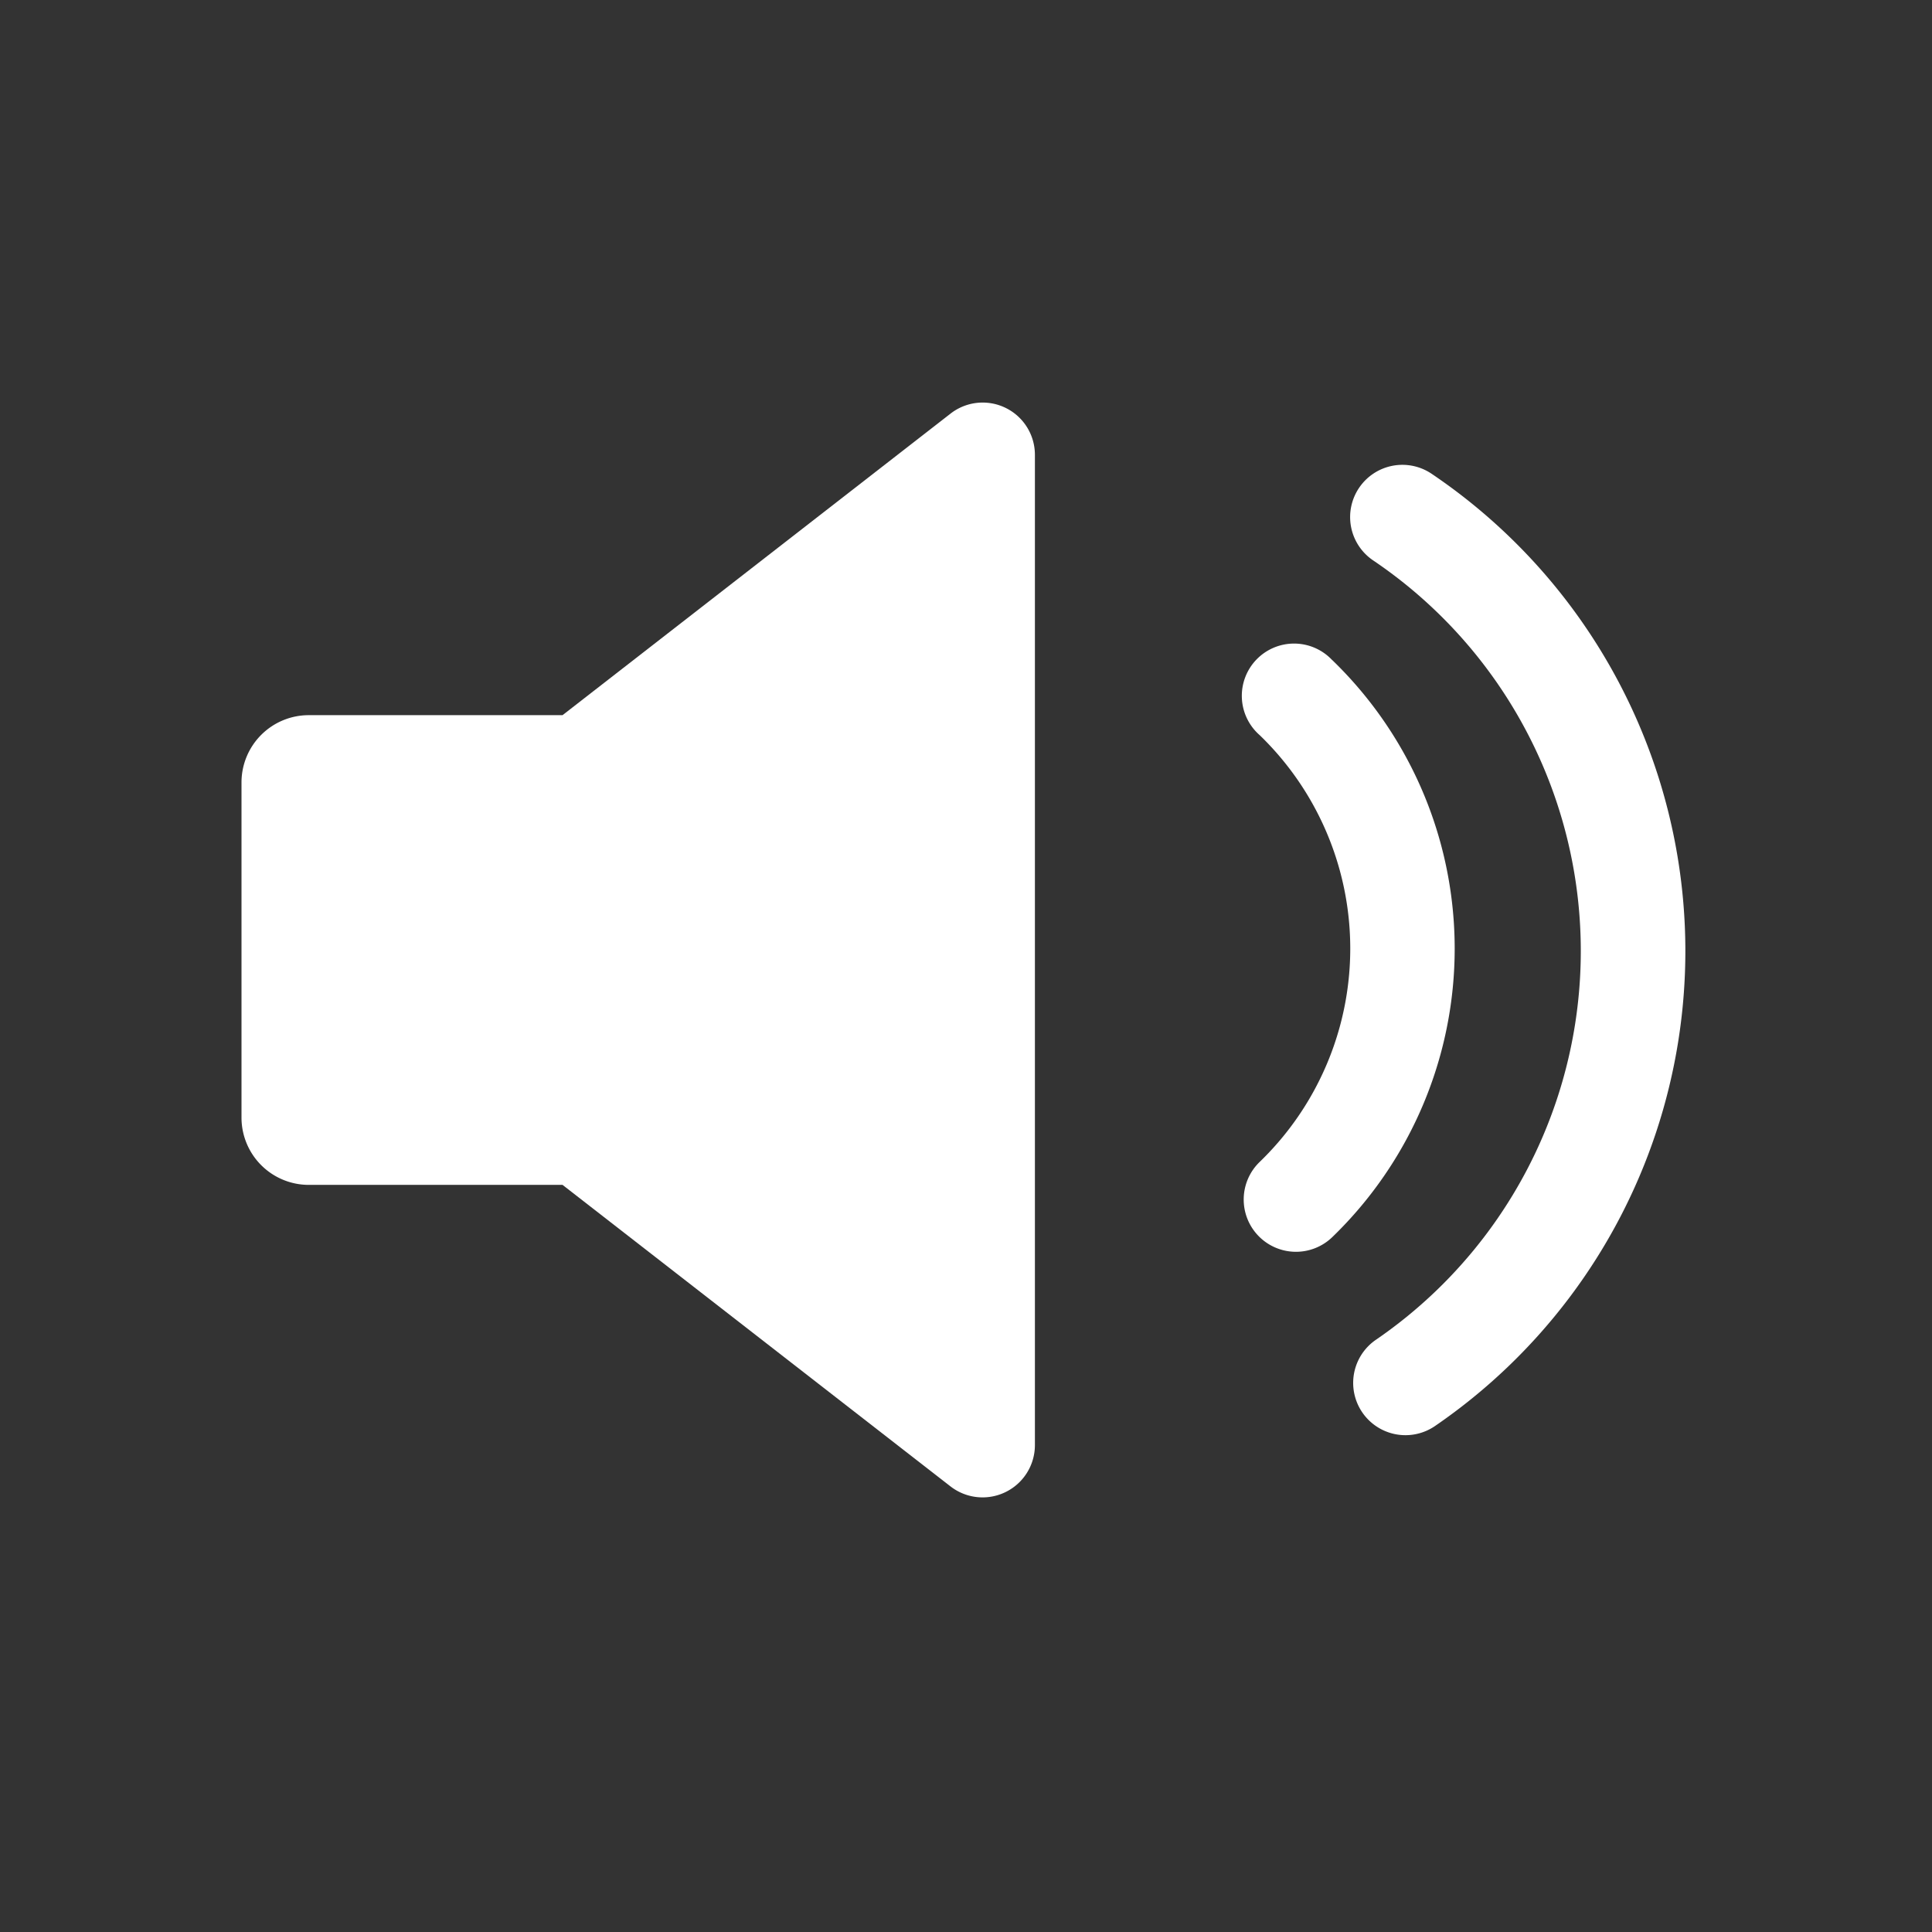
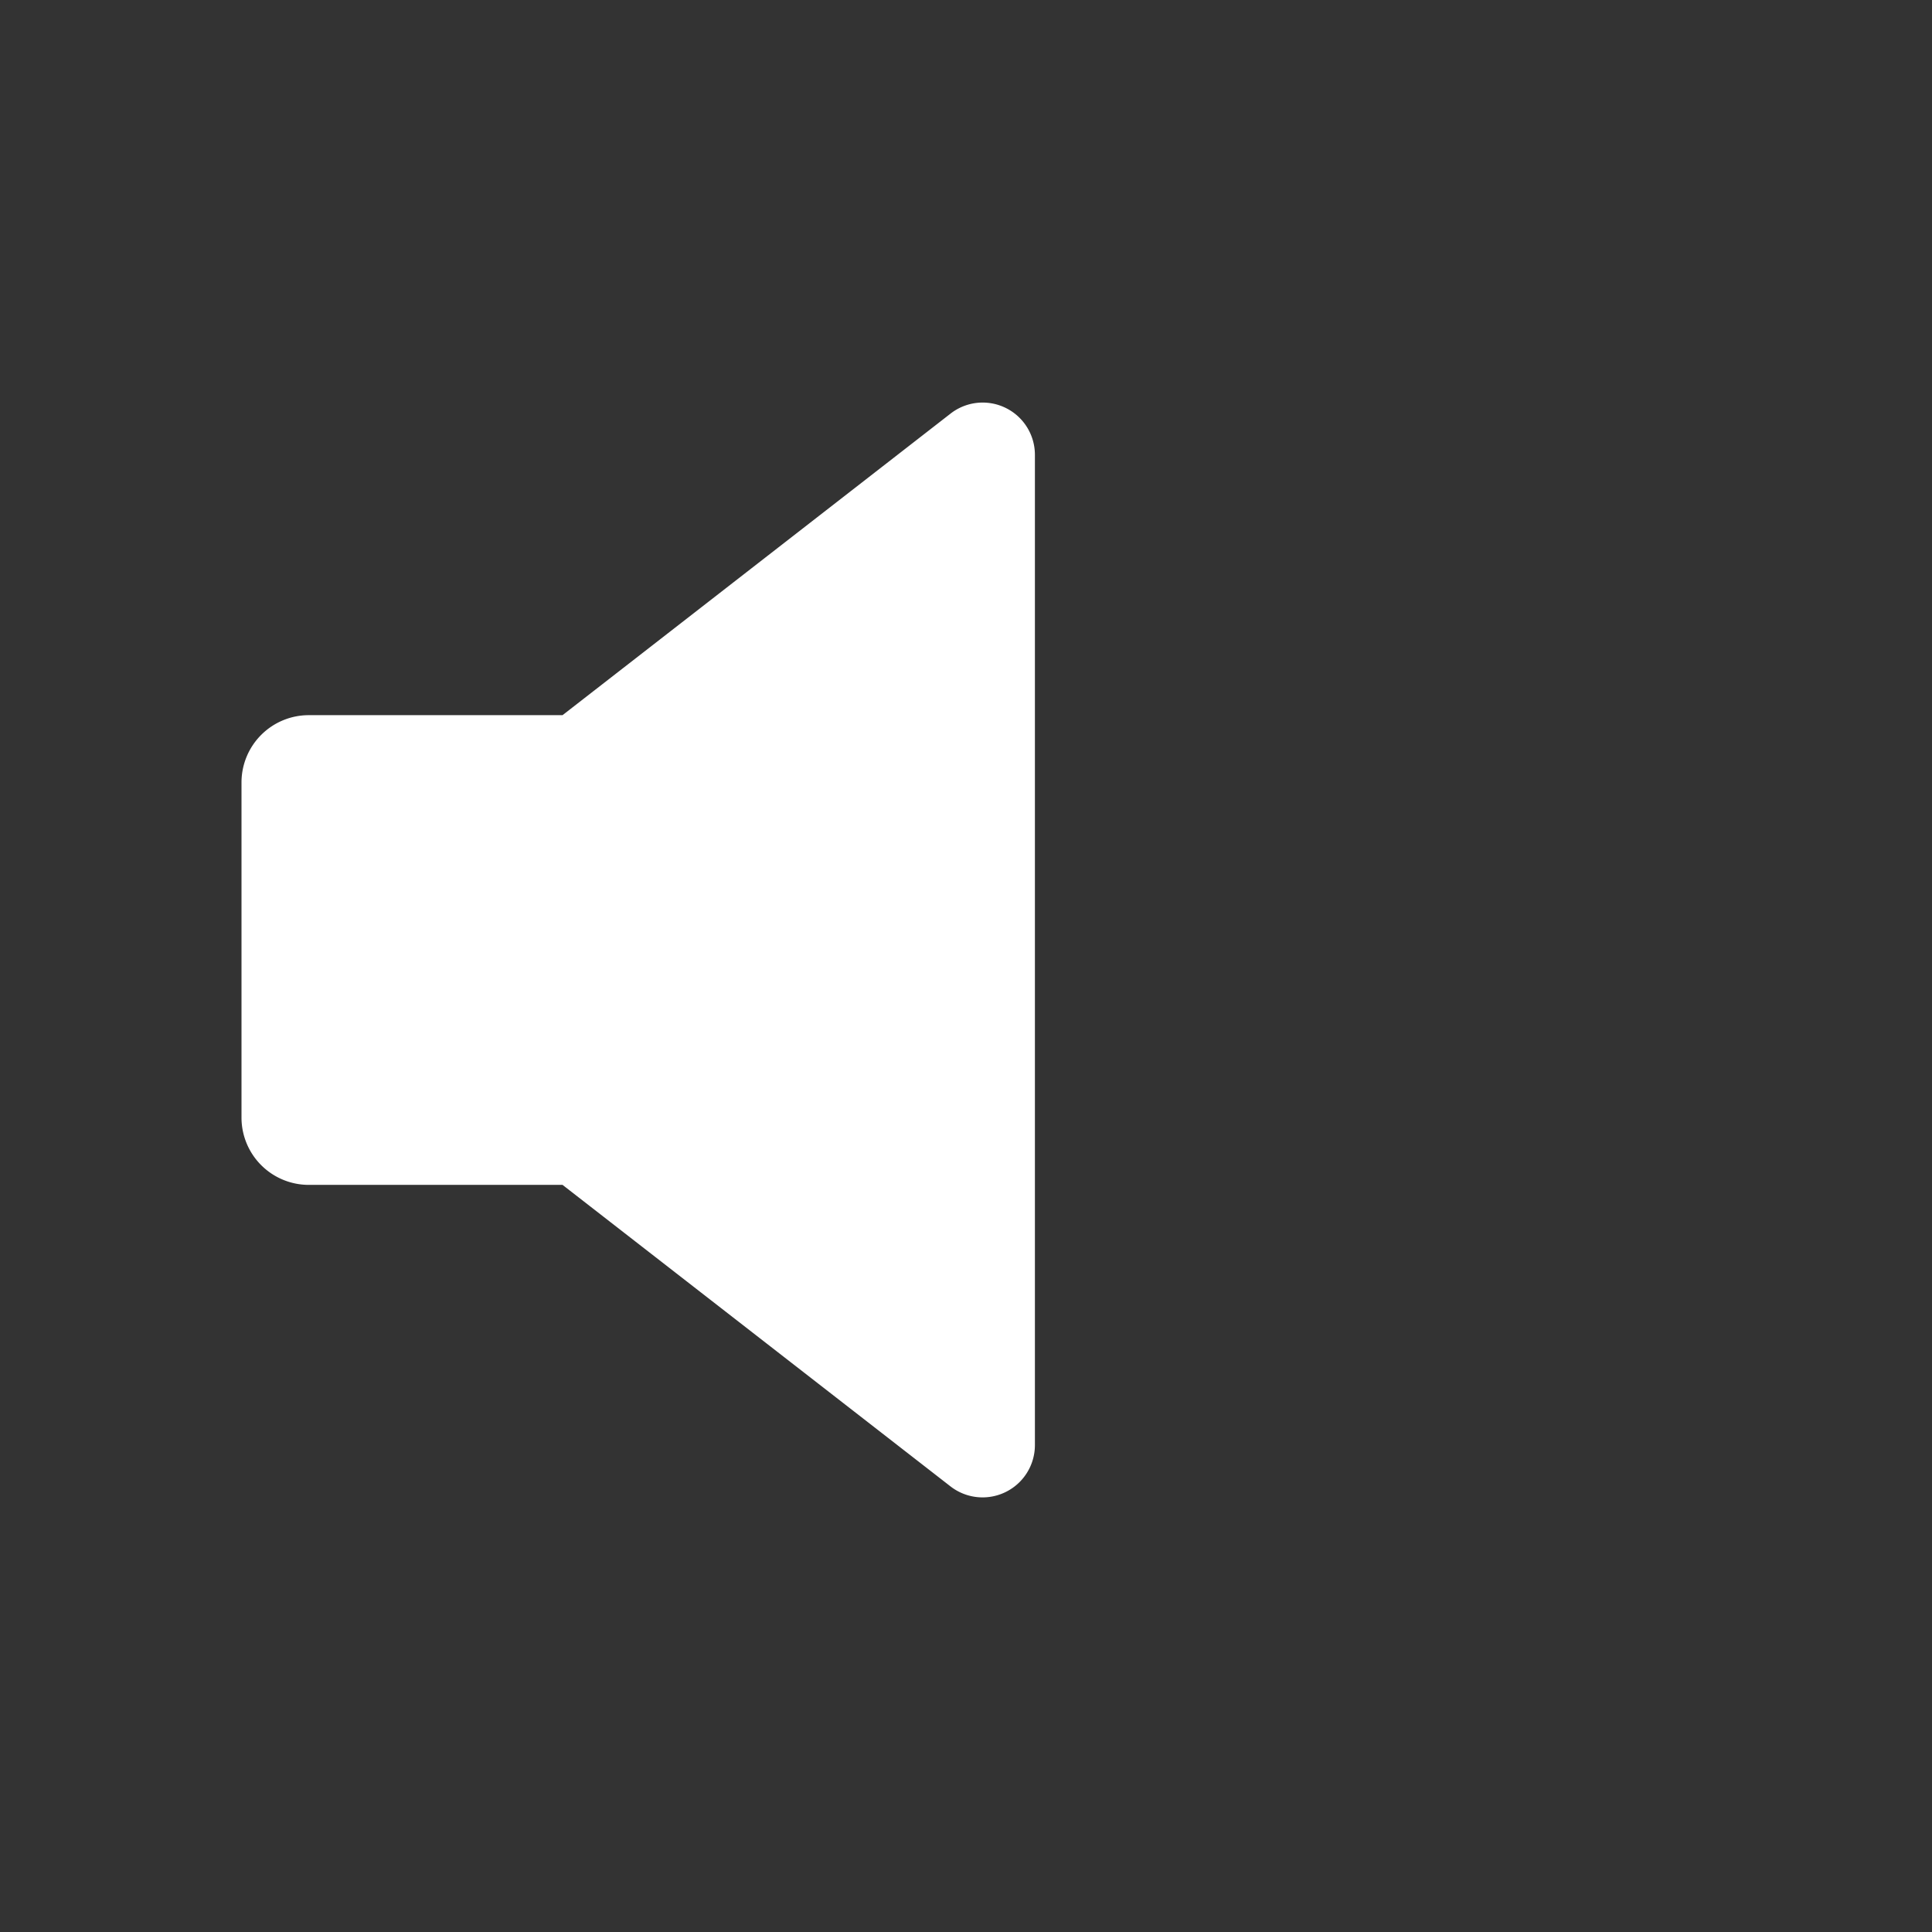
<svg xmlns="http://www.w3.org/2000/svg" width="24" height="24" viewBox="0 0 24 24">
  <rect x="0" y="0" width="24" height="24" fill="#333333" stroke="none" />
  <defs>
    <clipPath id="clip-path">
      <rect id="Rechteck_30031" data-name="Rechteck 30031" width="17.936" height="13.602" transform="translate(0 0)" fill="#fff" />
    </clipPath>
    <clipPath id="clip-ic_radio">
      <rect width="24" height="24" />
    </clipPath>
  </defs>
  <g id="ic_radio" clip-path="url(#clip-ic_radio)">
    <g id="Gruppe_6917" data-name="Gruppe 6917" transform="translate(3 5)">
      <g id="Gruppe_6917-2" data-name="Gruppe 6917" clip-path="url(#clip-path)">
-         <path id="Pfad_13661" data-name="Pfad 13661" d="M13.549,3.2a.649.649,0,1,0-.9.933,3.685,3.685,0,0,1,0,5.3.649.649,0,0,0,.9.936,4.984,4.984,0,0,0,0-7.17" fill="#fff" />
-         <path id="Pfad_13662" data-name="Pfad 13662" d="M14.785.886a.649.649,0,0,0-.728,1.075,5.854,5.854,0,0,1,.034,9.683.649.649,0,0,0,.736,1.07A7.152,7.152,0,0,0,14.785.886" fill="#fff" />
        <path id="Pfad_13663" data-name="Pfad 13663" d="M8.808.138,3.988,3.884H.836A.836.836,0,0,0,0,4.721V8.882a.836.836,0,0,0,.836.837H3.988l4.82,3.746a.65.65,0,0,0,1.048-.513V.651A.649.649,0,0,0,8.808.138" fill="#fff" />
      </g>
    </g>
  </g>
</svg>